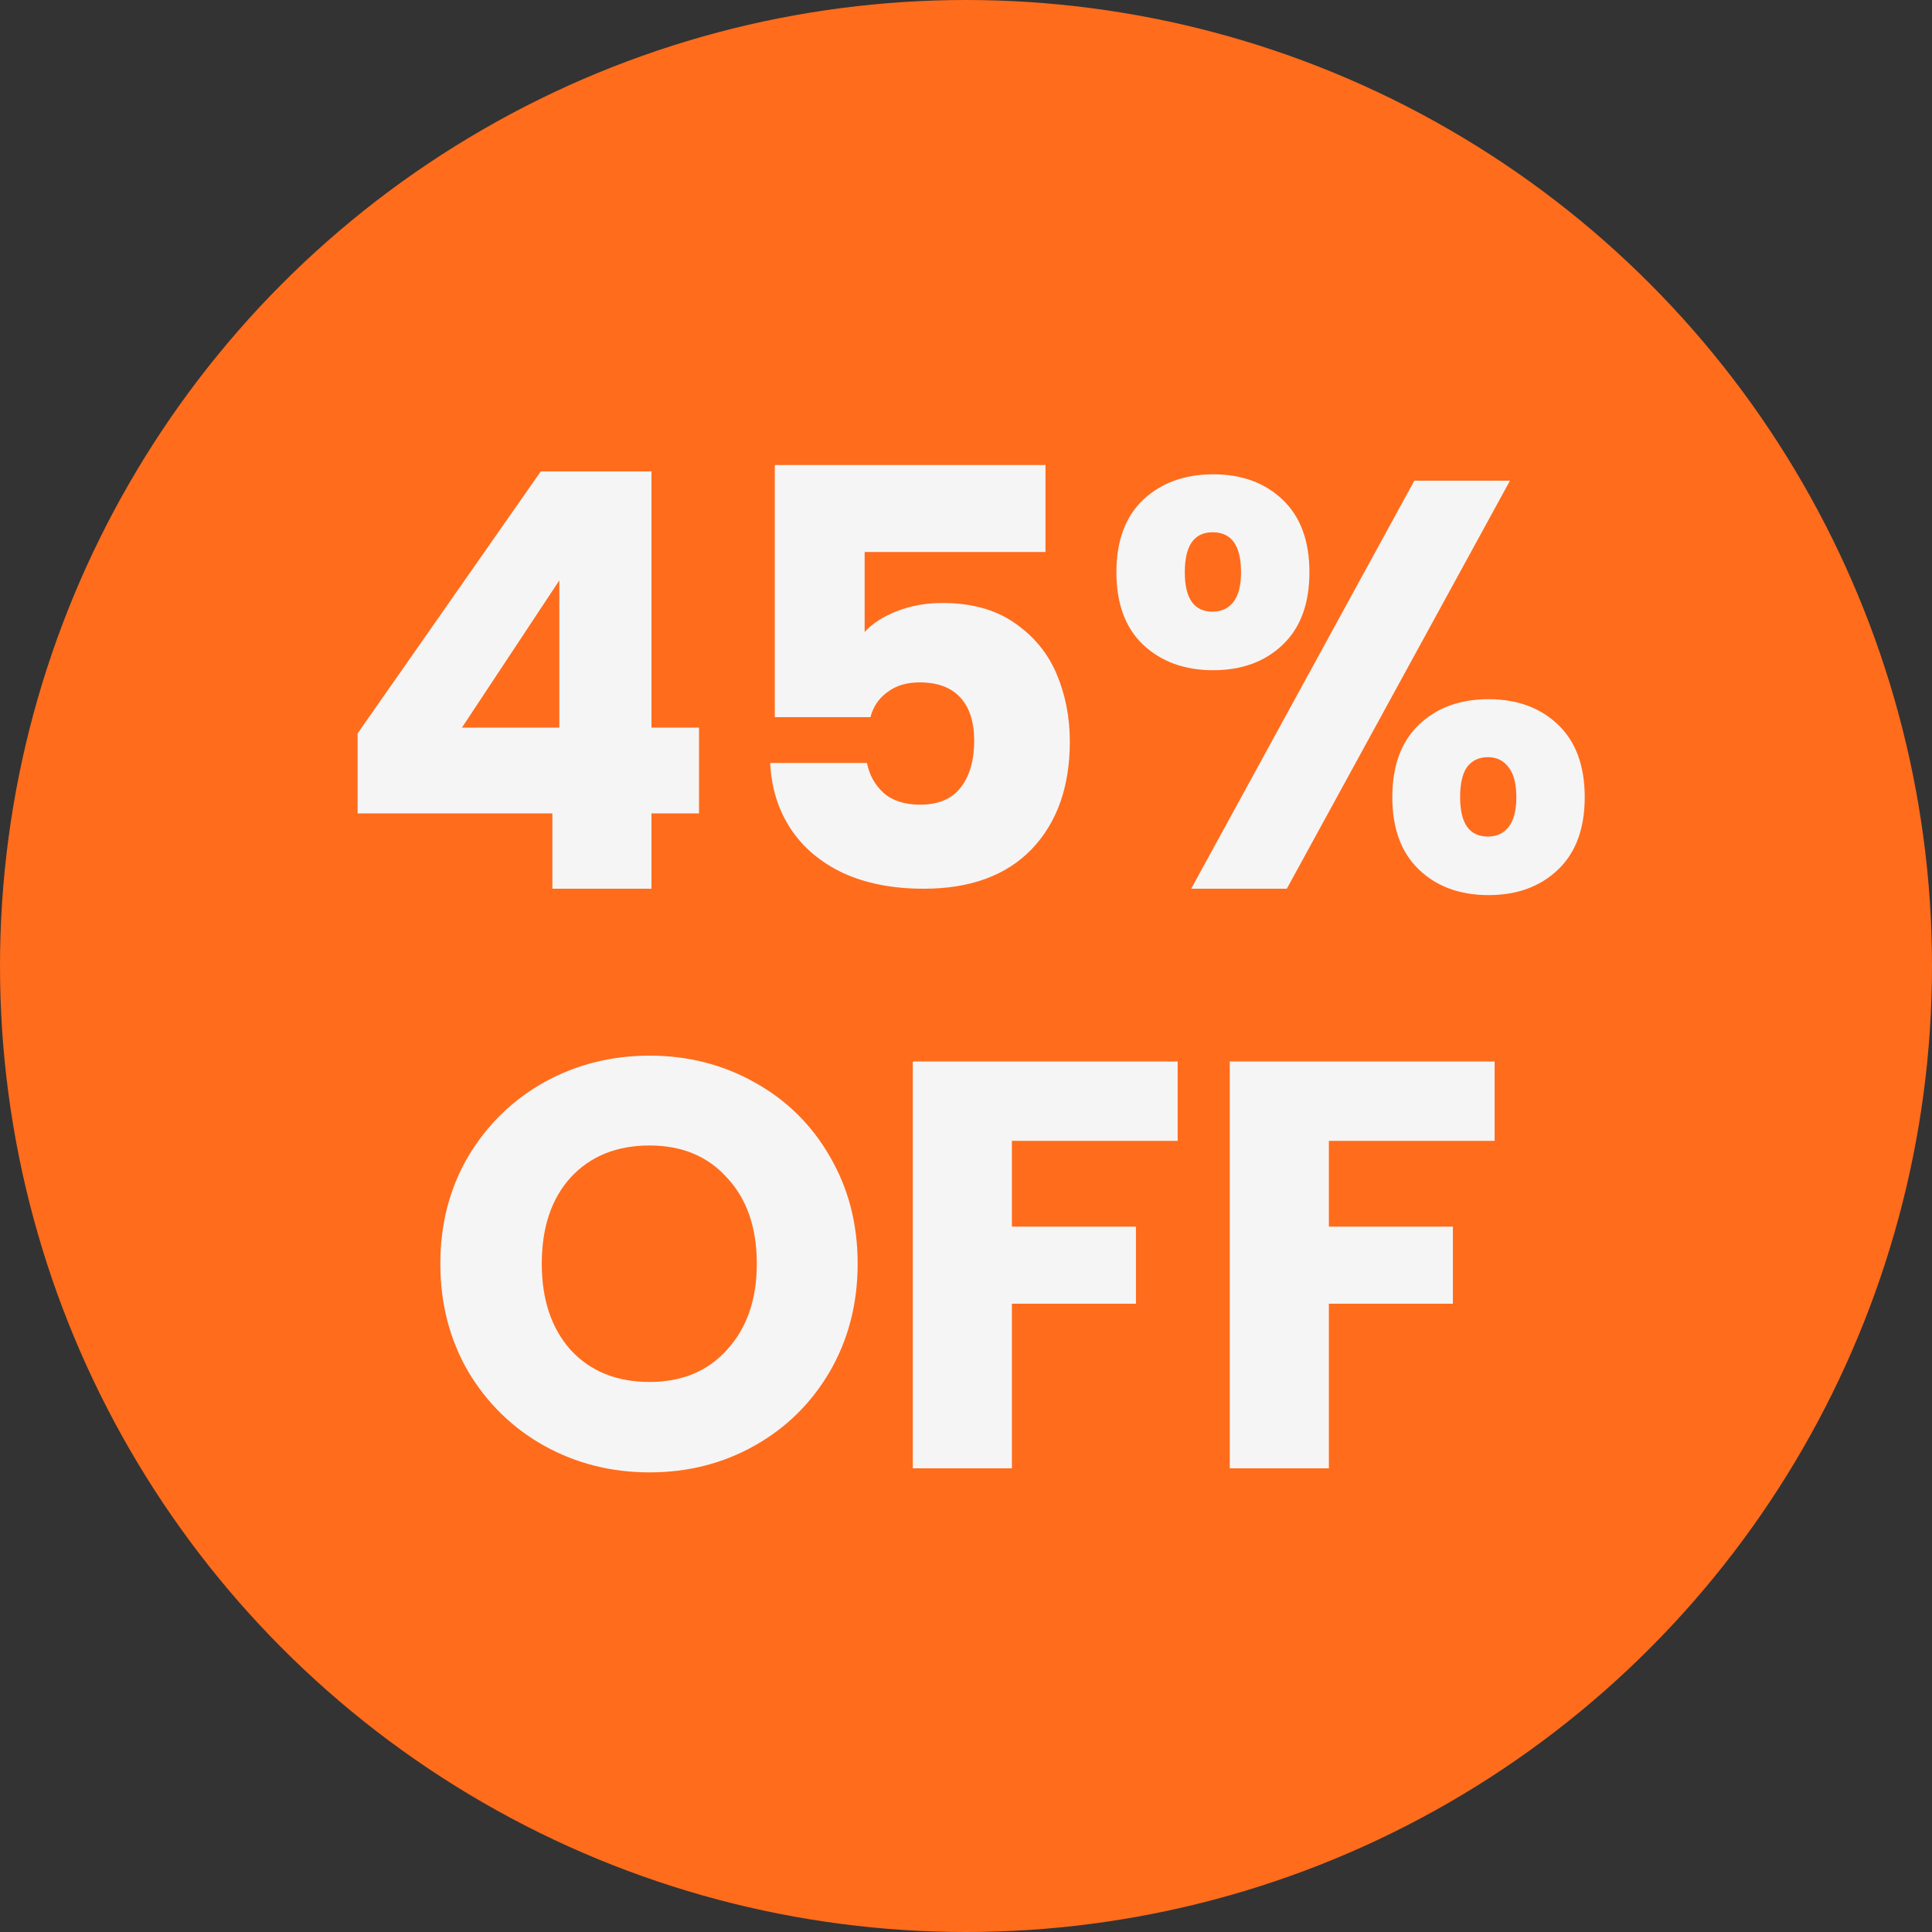
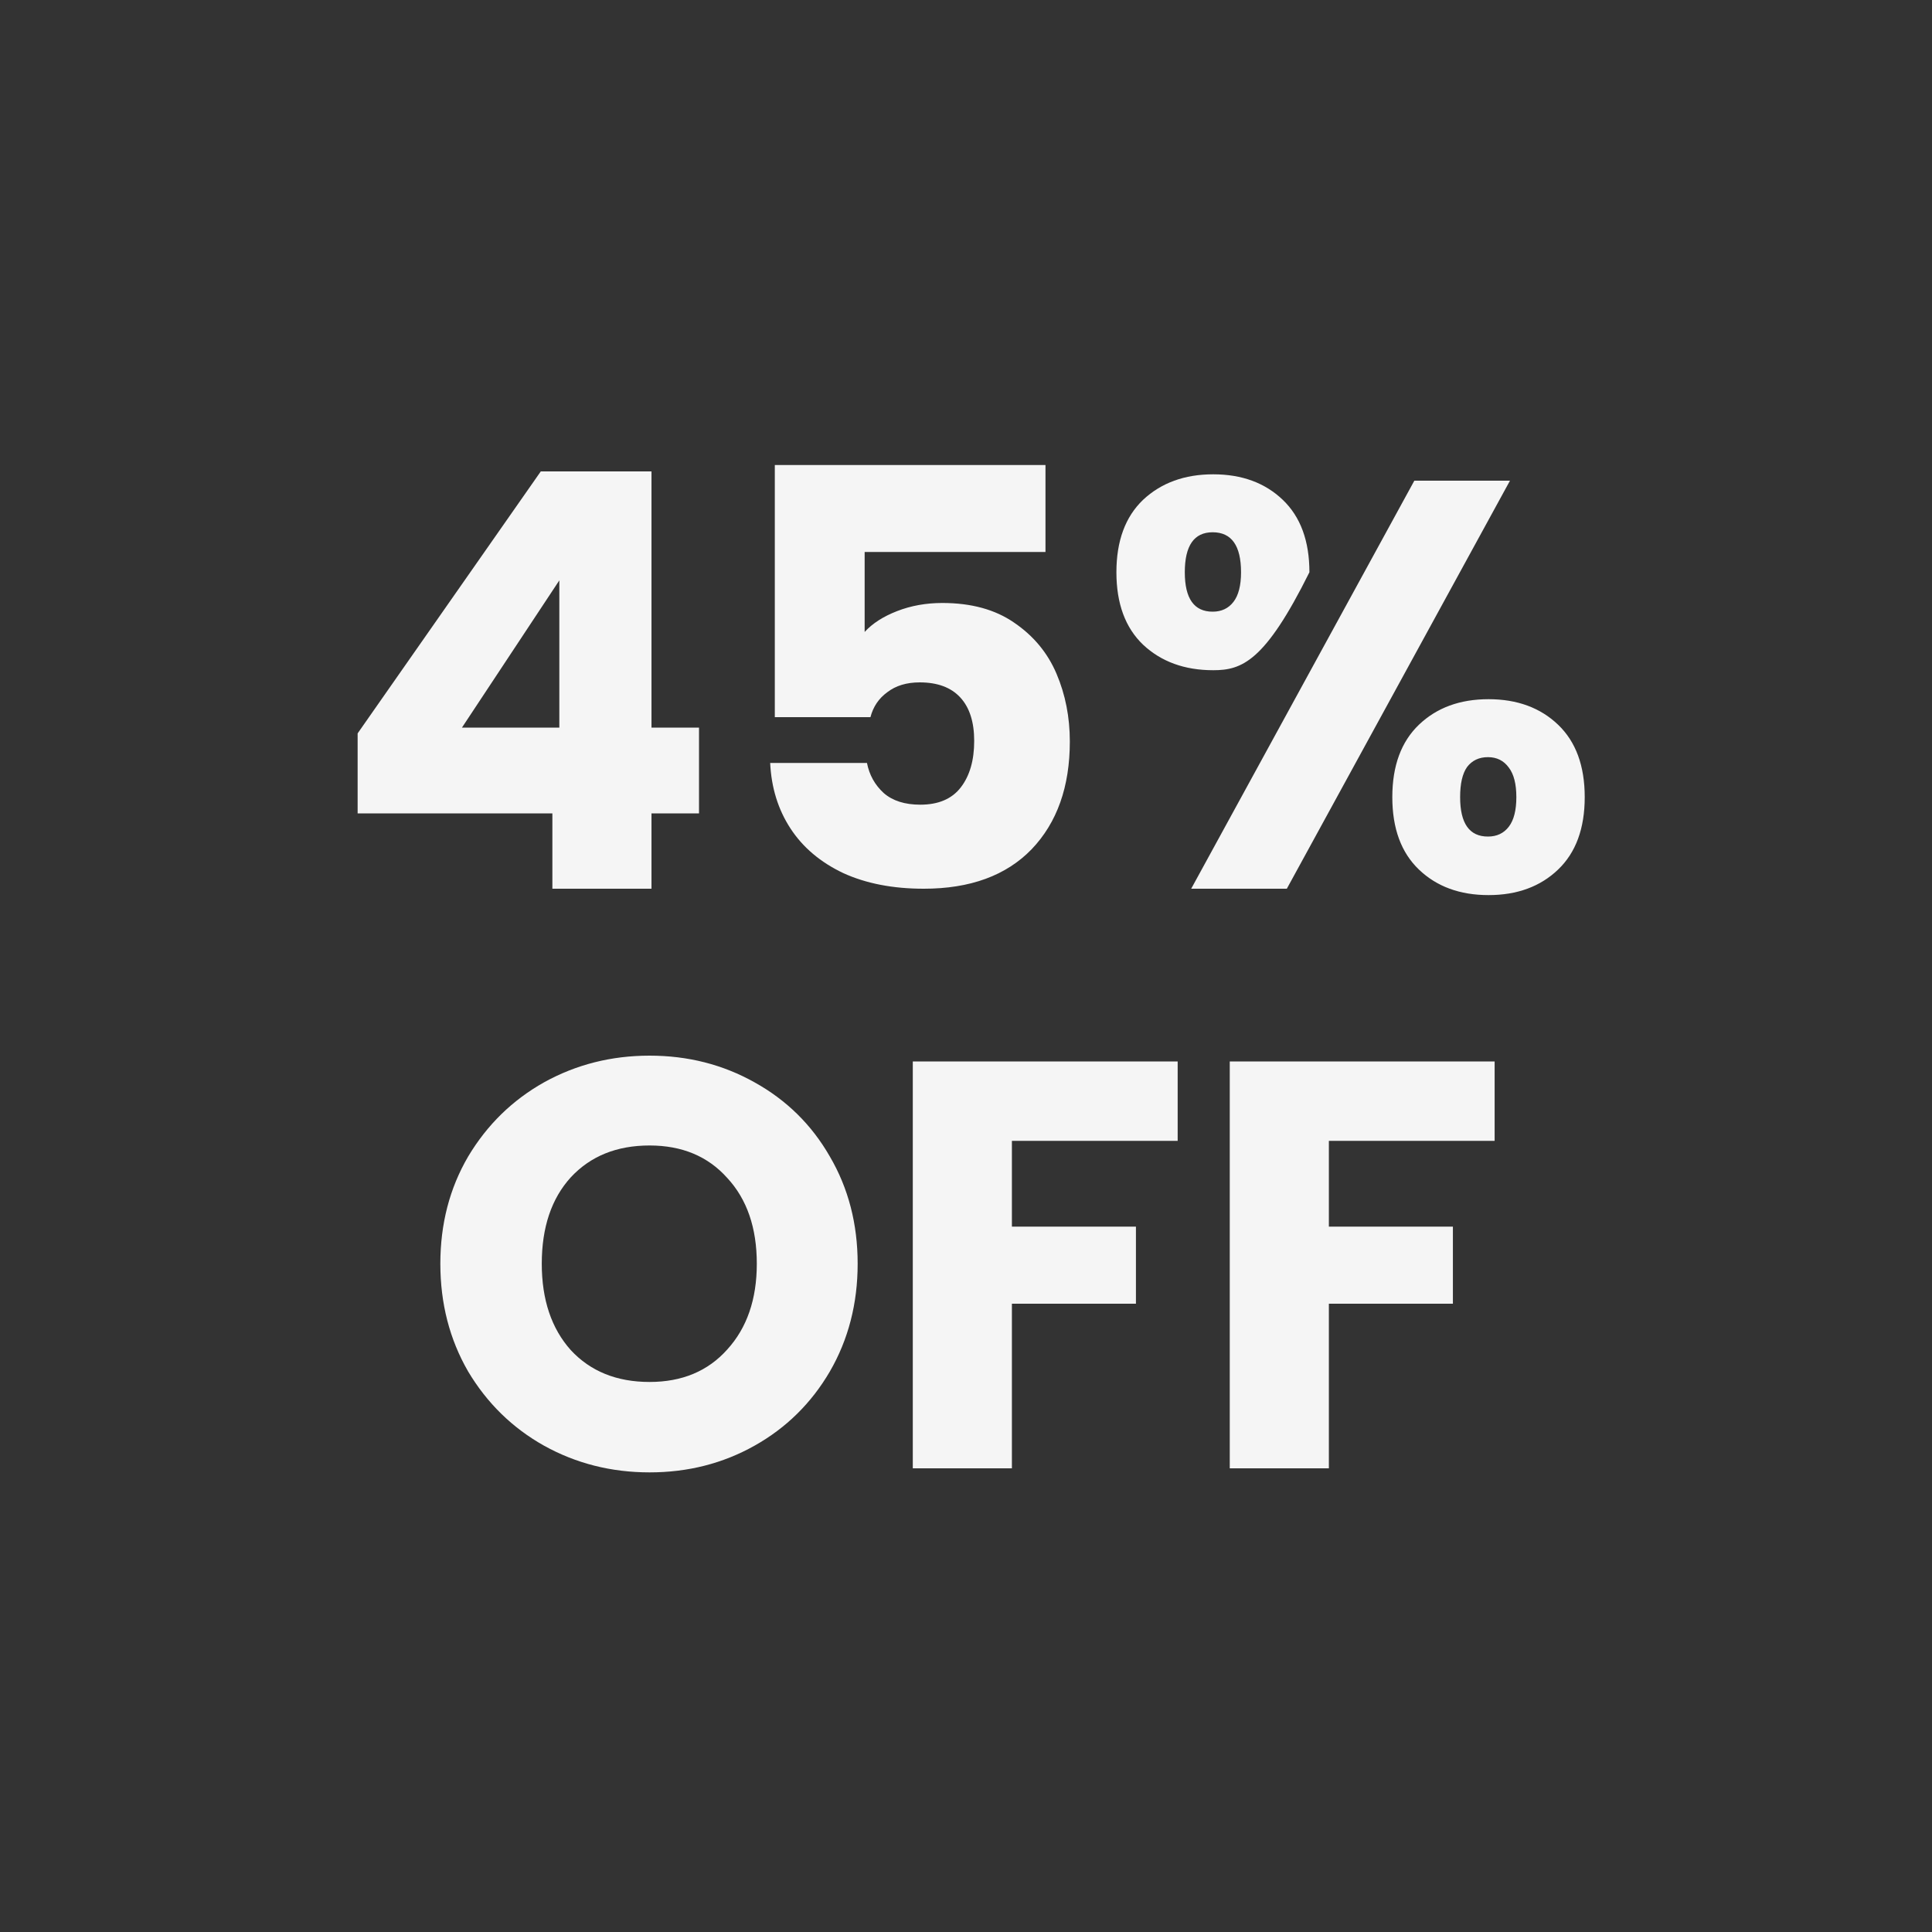
<svg xmlns="http://www.w3.org/2000/svg" width="100" height="100" viewBox="0 0 100 100" fill="none">
  <rect x="0" y="0" width="100" height="100" fill="#333333" stroke="none" />
-   <circle cx="50" cy="50" r="50" fill="#FF6C1C" />
-   <path d="M18.511 42.1V37.96L27.991 24.4H33.721V37.66H36.181V42.1H33.721V46H28.591V42.1H18.511ZM28.951 30.04L23.911 37.66H28.951V30.04ZM54.114 28.57H44.754V32.71C45.154 32.27 45.714 31.91 46.434 31.63C47.154 31.35 47.934 31.21 48.774 31.21C50.274 31.21 51.514 31.55 52.494 32.23C53.494 32.91 54.224 33.79 54.684 34.87C55.144 35.95 55.374 37.12 55.374 38.38C55.374 40.72 54.714 42.58 53.394 43.96C52.074 45.32 50.214 46 47.814 46C46.214 46 44.824 45.73 43.644 45.19C42.464 44.63 41.554 43.86 40.914 42.88C40.274 41.9 39.924 40.77 39.864 39.49H44.874C44.994 40.11 45.284 40.63 45.744 41.05C46.204 41.45 46.834 41.65 47.634 41.65C48.574 41.65 49.274 41.35 49.734 40.75C50.194 40.15 50.424 39.35 50.424 38.35C50.424 37.37 50.184 36.62 49.704 36.1C49.224 35.58 48.524 35.32 47.604 35.32C46.924 35.32 46.364 35.49 45.924 35.83C45.484 36.15 45.194 36.58 45.054 37.12H40.104V24.07H54.114V28.57ZM57.785 29.62C57.785 28 58.245 26.75 59.166 25.87C60.105 24.99 61.316 24.55 62.795 24.55C64.275 24.55 65.475 24.99 66.395 25.87C67.316 26.75 67.775 28 67.775 29.62C67.775 31.24 67.316 32.49 66.395 33.37C65.475 34.25 64.275 34.69 62.795 34.69C61.316 34.69 60.105 34.25 59.166 33.37C58.245 32.49 57.785 31.24 57.785 29.62ZM78.156 24.88L66.606 46H61.656L73.206 24.88H78.156ZM62.766 27.55C61.806 27.55 61.325 28.24 61.325 29.62C61.325 30.98 61.806 31.66 62.766 31.66C63.225 31.66 63.586 31.49 63.846 31.15C64.106 30.81 64.236 30.3 64.236 29.62C64.236 28.24 63.745 27.55 62.766 27.55ZM72.066 41.26C72.066 39.64 72.525 38.39 73.445 37.51C74.365 36.63 75.566 36.19 77.046 36.19C78.525 36.19 79.725 36.63 80.645 37.51C81.566 38.39 82.025 39.64 82.025 41.26C82.025 42.88 81.566 44.13 80.645 45.01C79.725 45.89 78.525 46.33 77.046 46.33C75.566 46.33 74.365 45.89 73.445 45.01C72.525 44.13 72.066 42.88 72.066 41.26ZM77.016 39.19C76.555 39.19 76.195 39.36 75.936 39.7C75.695 40.04 75.576 40.56 75.576 41.26C75.576 42.62 76.055 43.3 77.016 43.3C77.475 43.3 77.835 43.13 78.096 42.79C78.356 42.45 78.486 41.94 78.486 41.26C78.486 40.58 78.356 40.07 78.096 39.73C77.835 39.37 77.475 39.19 77.016 39.19ZM33.622 76.21C31.642 76.21 29.822 75.75 28.162 74.83C26.522 73.91 25.212 72.63 24.232 70.99C23.272 69.33 22.792 67.47 22.792 65.41C22.792 63.35 23.272 61.5 24.232 59.86C25.212 58.22 26.522 56.94 28.162 56.02C29.822 55.1 31.642 54.64 33.622 54.64C35.602 54.64 37.412 55.1 39.052 56.02C40.712 56.94 42.012 58.22 42.952 59.86C43.912 61.5 44.392 63.35 44.392 65.41C44.392 67.47 43.912 69.33 42.952 70.99C41.992 72.63 40.692 73.91 39.052 74.83C37.412 75.75 35.602 76.21 33.622 76.21ZM33.622 71.53C35.302 71.53 36.642 70.97 37.642 69.85C38.662 68.73 39.172 67.25 39.172 65.41C39.172 63.55 38.662 62.07 37.642 60.97C36.642 59.85 35.302 59.29 33.622 59.29C31.922 59.29 30.562 59.84 29.542 60.94C28.542 62.04 28.042 63.53 28.042 65.41C28.042 67.27 28.542 68.76 29.542 69.88C30.562 70.98 31.922 71.53 33.622 71.53ZM60.956 54.94V59.05H52.376V63.49H58.796V67.48H52.376V76H47.246V54.94H60.956ZM77.362 54.94V59.05H68.782V63.49H75.202V67.48H68.782V76H63.652V54.94H77.362Z" fill="#F5F5F5" />
+   <path d="M18.511 42.1V37.96L27.991 24.4H33.721V37.66H36.181V42.1H33.721V46H28.591V42.1H18.511ZM28.951 30.04L23.911 37.66H28.951V30.04ZM54.114 28.57H44.754V32.71C45.154 32.27 45.714 31.91 46.434 31.63C47.154 31.35 47.934 31.21 48.774 31.21C50.274 31.21 51.514 31.55 52.494 32.23C53.494 32.91 54.224 33.79 54.684 34.87C55.144 35.95 55.374 37.12 55.374 38.38C55.374 40.72 54.714 42.58 53.394 43.96C52.074 45.32 50.214 46 47.814 46C46.214 46 44.824 45.73 43.644 45.19C42.464 44.63 41.554 43.86 40.914 42.88C40.274 41.9 39.924 40.77 39.864 39.49H44.874C44.994 40.11 45.284 40.63 45.744 41.05C46.204 41.45 46.834 41.65 47.634 41.65C48.574 41.65 49.274 41.35 49.734 40.75C50.194 40.15 50.424 39.35 50.424 38.35C50.424 37.37 50.184 36.62 49.704 36.1C49.224 35.58 48.524 35.32 47.604 35.32C46.924 35.32 46.364 35.49 45.924 35.83C45.484 36.15 45.194 36.58 45.054 37.12H40.104V24.07H54.114V28.57ZM57.785 29.62C57.785 28 58.245 26.75 59.166 25.87C60.105 24.99 61.316 24.55 62.795 24.55C64.275 24.55 65.475 24.99 66.395 25.87C67.316 26.75 67.775 28 67.775 29.62C65.475 34.25 64.275 34.69 62.795 34.69C61.316 34.69 60.105 34.25 59.166 33.37C58.245 32.49 57.785 31.24 57.785 29.62ZM78.156 24.88L66.606 46H61.656L73.206 24.88H78.156ZM62.766 27.55C61.806 27.55 61.325 28.24 61.325 29.62C61.325 30.98 61.806 31.66 62.766 31.66C63.225 31.66 63.586 31.49 63.846 31.15C64.106 30.81 64.236 30.3 64.236 29.62C64.236 28.24 63.745 27.55 62.766 27.55ZM72.066 41.26C72.066 39.64 72.525 38.39 73.445 37.51C74.365 36.63 75.566 36.19 77.046 36.19C78.525 36.19 79.725 36.63 80.645 37.51C81.566 38.39 82.025 39.64 82.025 41.26C82.025 42.88 81.566 44.13 80.645 45.01C79.725 45.89 78.525 46.33 77.046 46.33C75.566 46.33 74.365 45.89 73.445 45.01C72.525 44.13 72.066 42.88 72.066 41.26ZM77.016 39.19C76.555 39.19 76.195 39.36 75.936 39.7C75.695 40.04 75.576 40.56 75.576 41.26C75.576 42.62 76.055 43.3 77.016 43.3C77.475 43.3 77.835 43.13 78.096 42.79C78.356 42.45 78.486 41.94 78.486 41.26C78.486 40.58 78.356 40.07 78.096 39.73C77.835 39.37 77.475 39.19 77.016 39.19ZM33.622 76.21C31.642 76.21 29.822 75.75 28.162 74.83C26.522 73.91 25.212 72.63 24.232 70.99C23.272 69.33 22.792 67.47 22.792 65.41C22.792 63.35 23.272 61.5 24.232 59.86C25.212 58.22 26.522 56.94 28.162 56.02C29.822 55.1 31.642 54.64 33.622 54.64C35.602 54.64 37.412 55.1 39.052 56.02C40.712 56.94 42.012 58.22 42.952 59.86C43.912 61.5 44.392 63.35 44.392 65.41C44.392 67.47 43.912 69.33 42.952 70.99C41.992 72.63 40.692 73.91 39.052 74.83C37.412 75.75 35.602 76.21 33.622 76.21ZM33.622 71.53C35.302 71.53 36.642 70.97 37.642 69.85C38.662 68.73 39.172 67.25 39.172 65.41C39.172 63.55 38.662 62.07 37.642 60.97C36.642 59.85 35.302 59.29 33.622 59.29C31.922 59.29 30.562 59.84 29.542 60.94C28.542 62.04 28.042 63.53 28.042 65.41C28.042 67.27 28.542 68.76 29.542 69.88C30.562 70.98 31.922 71.53 33.622 71.53ZM60.956 54.94V59.05H52.376V63.49H58.796V67.48H52.376V76H47.246V54.94H60.956ZM77.362 54.94V59.05H68.782V63.49H75.202V67.48H68.782V76H63.652V54.94H77.362Z" fill="#F5F5F5" />
</svg>